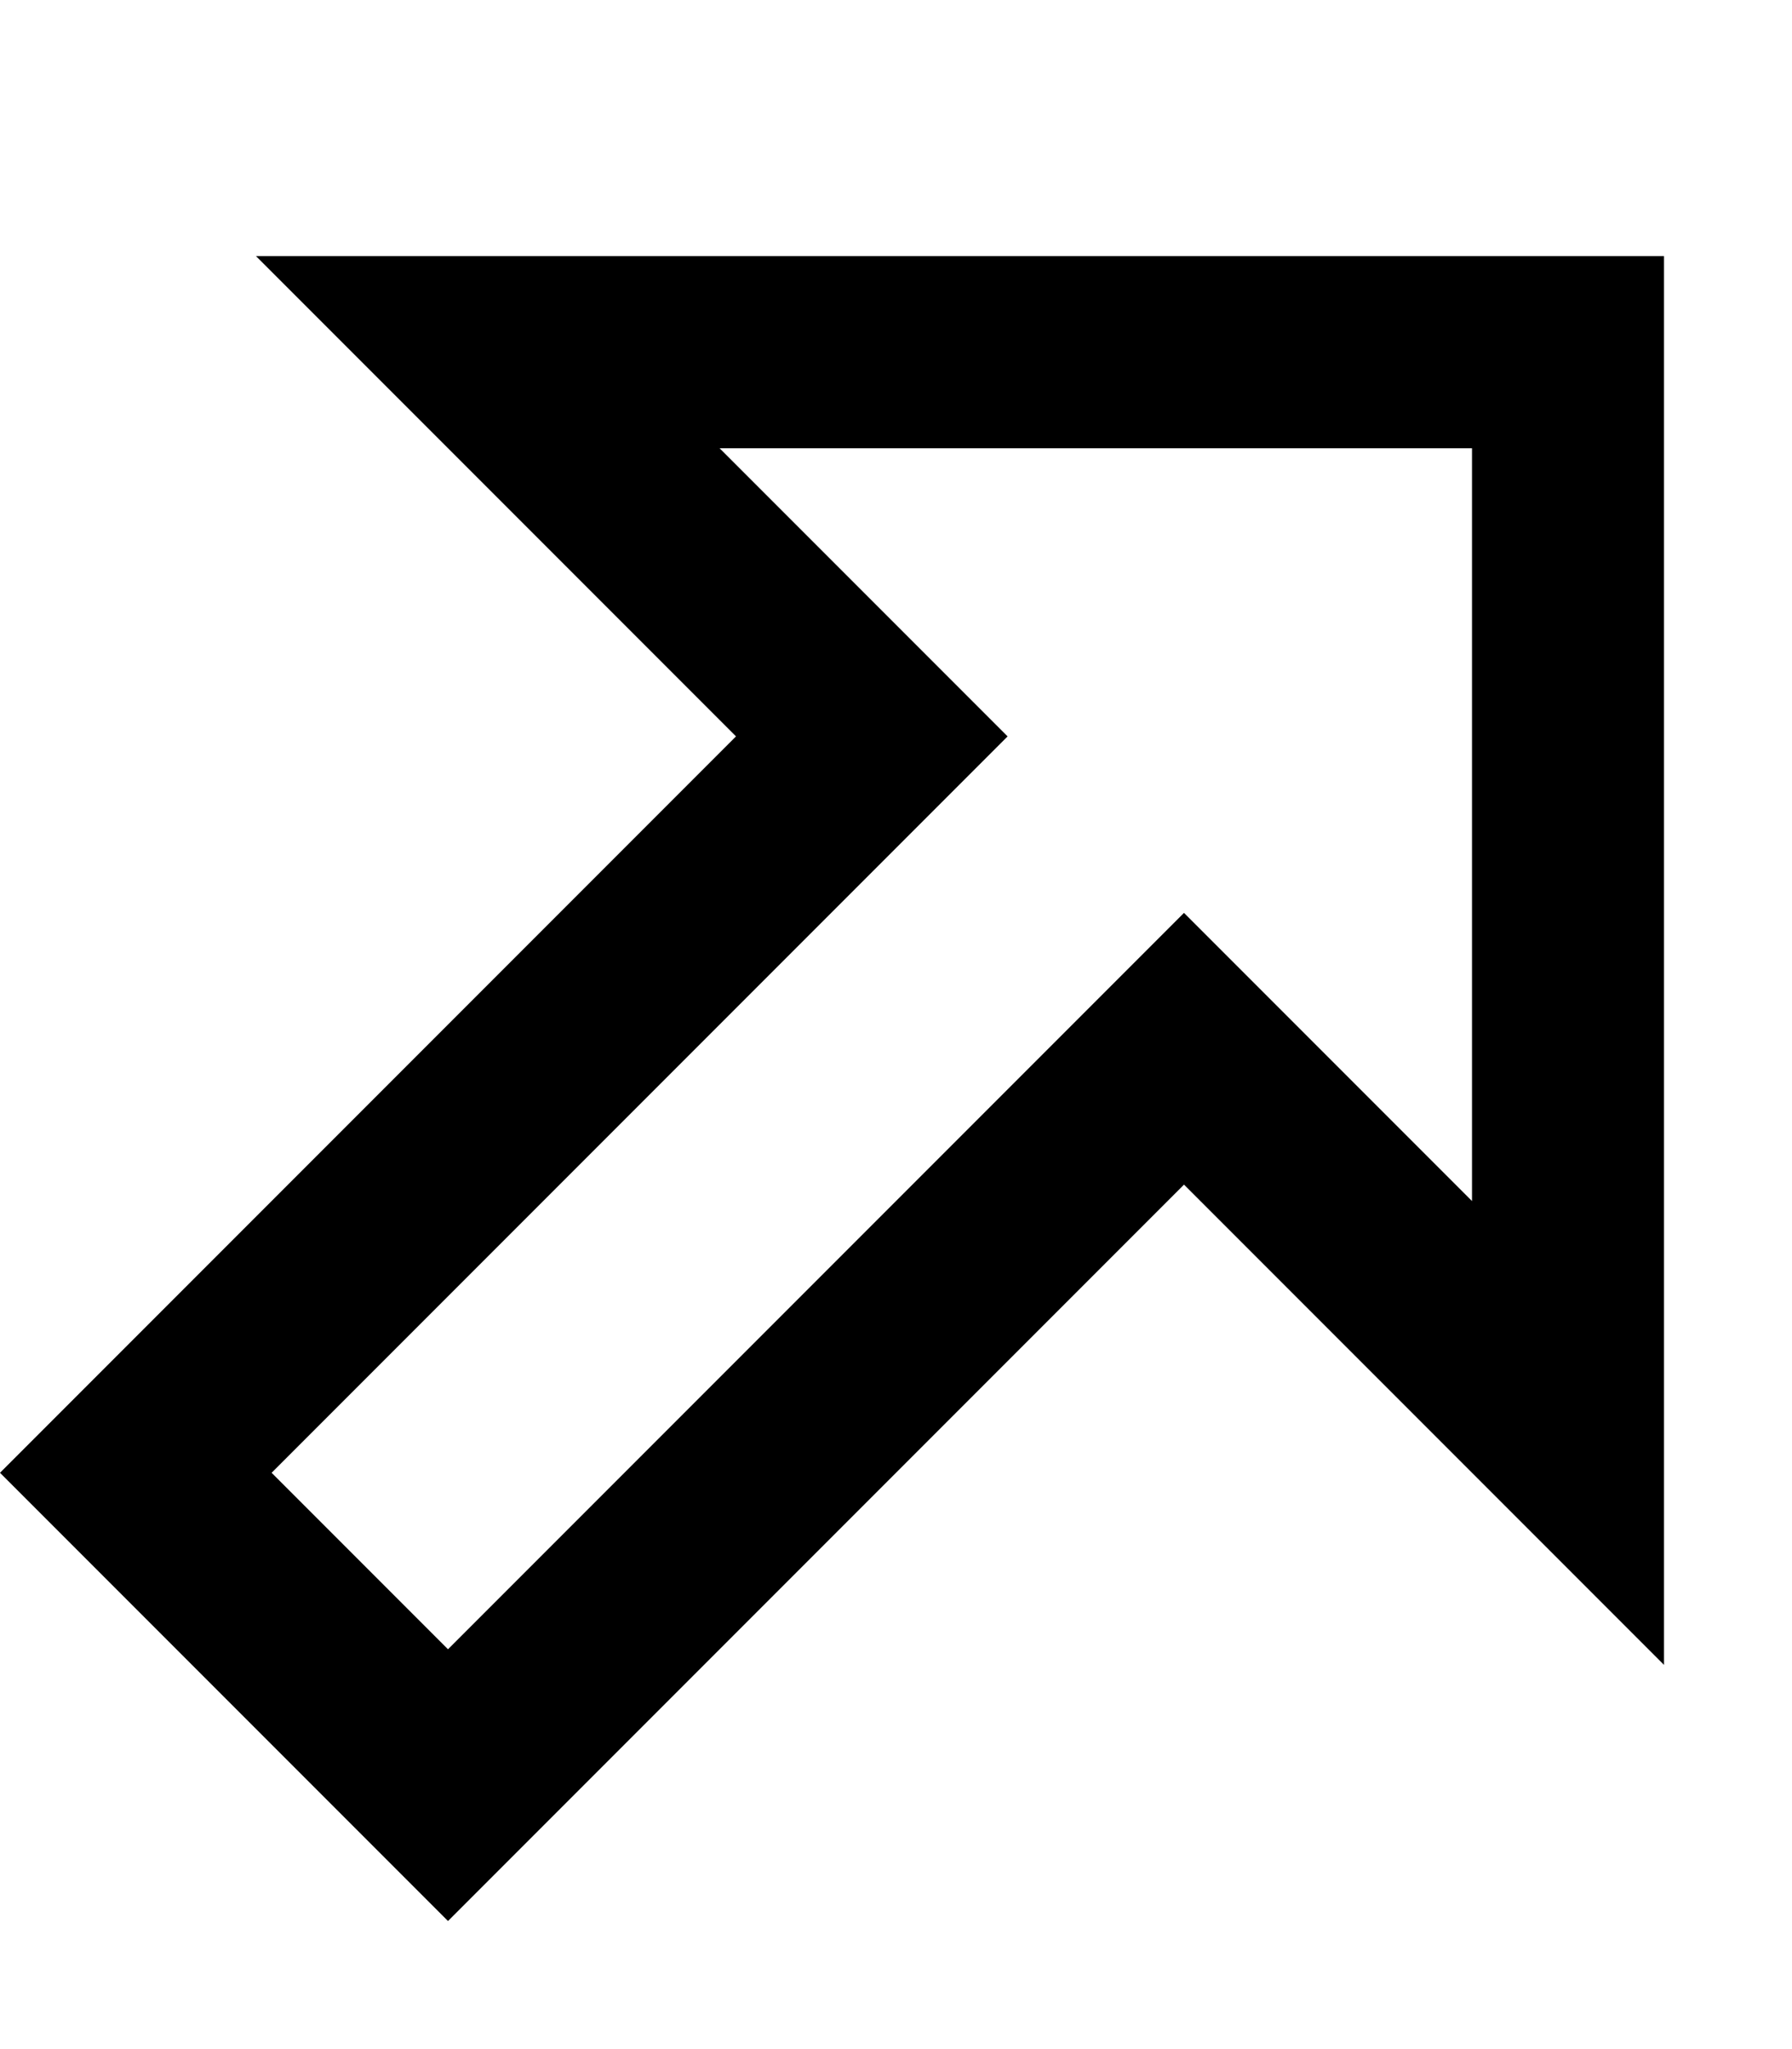
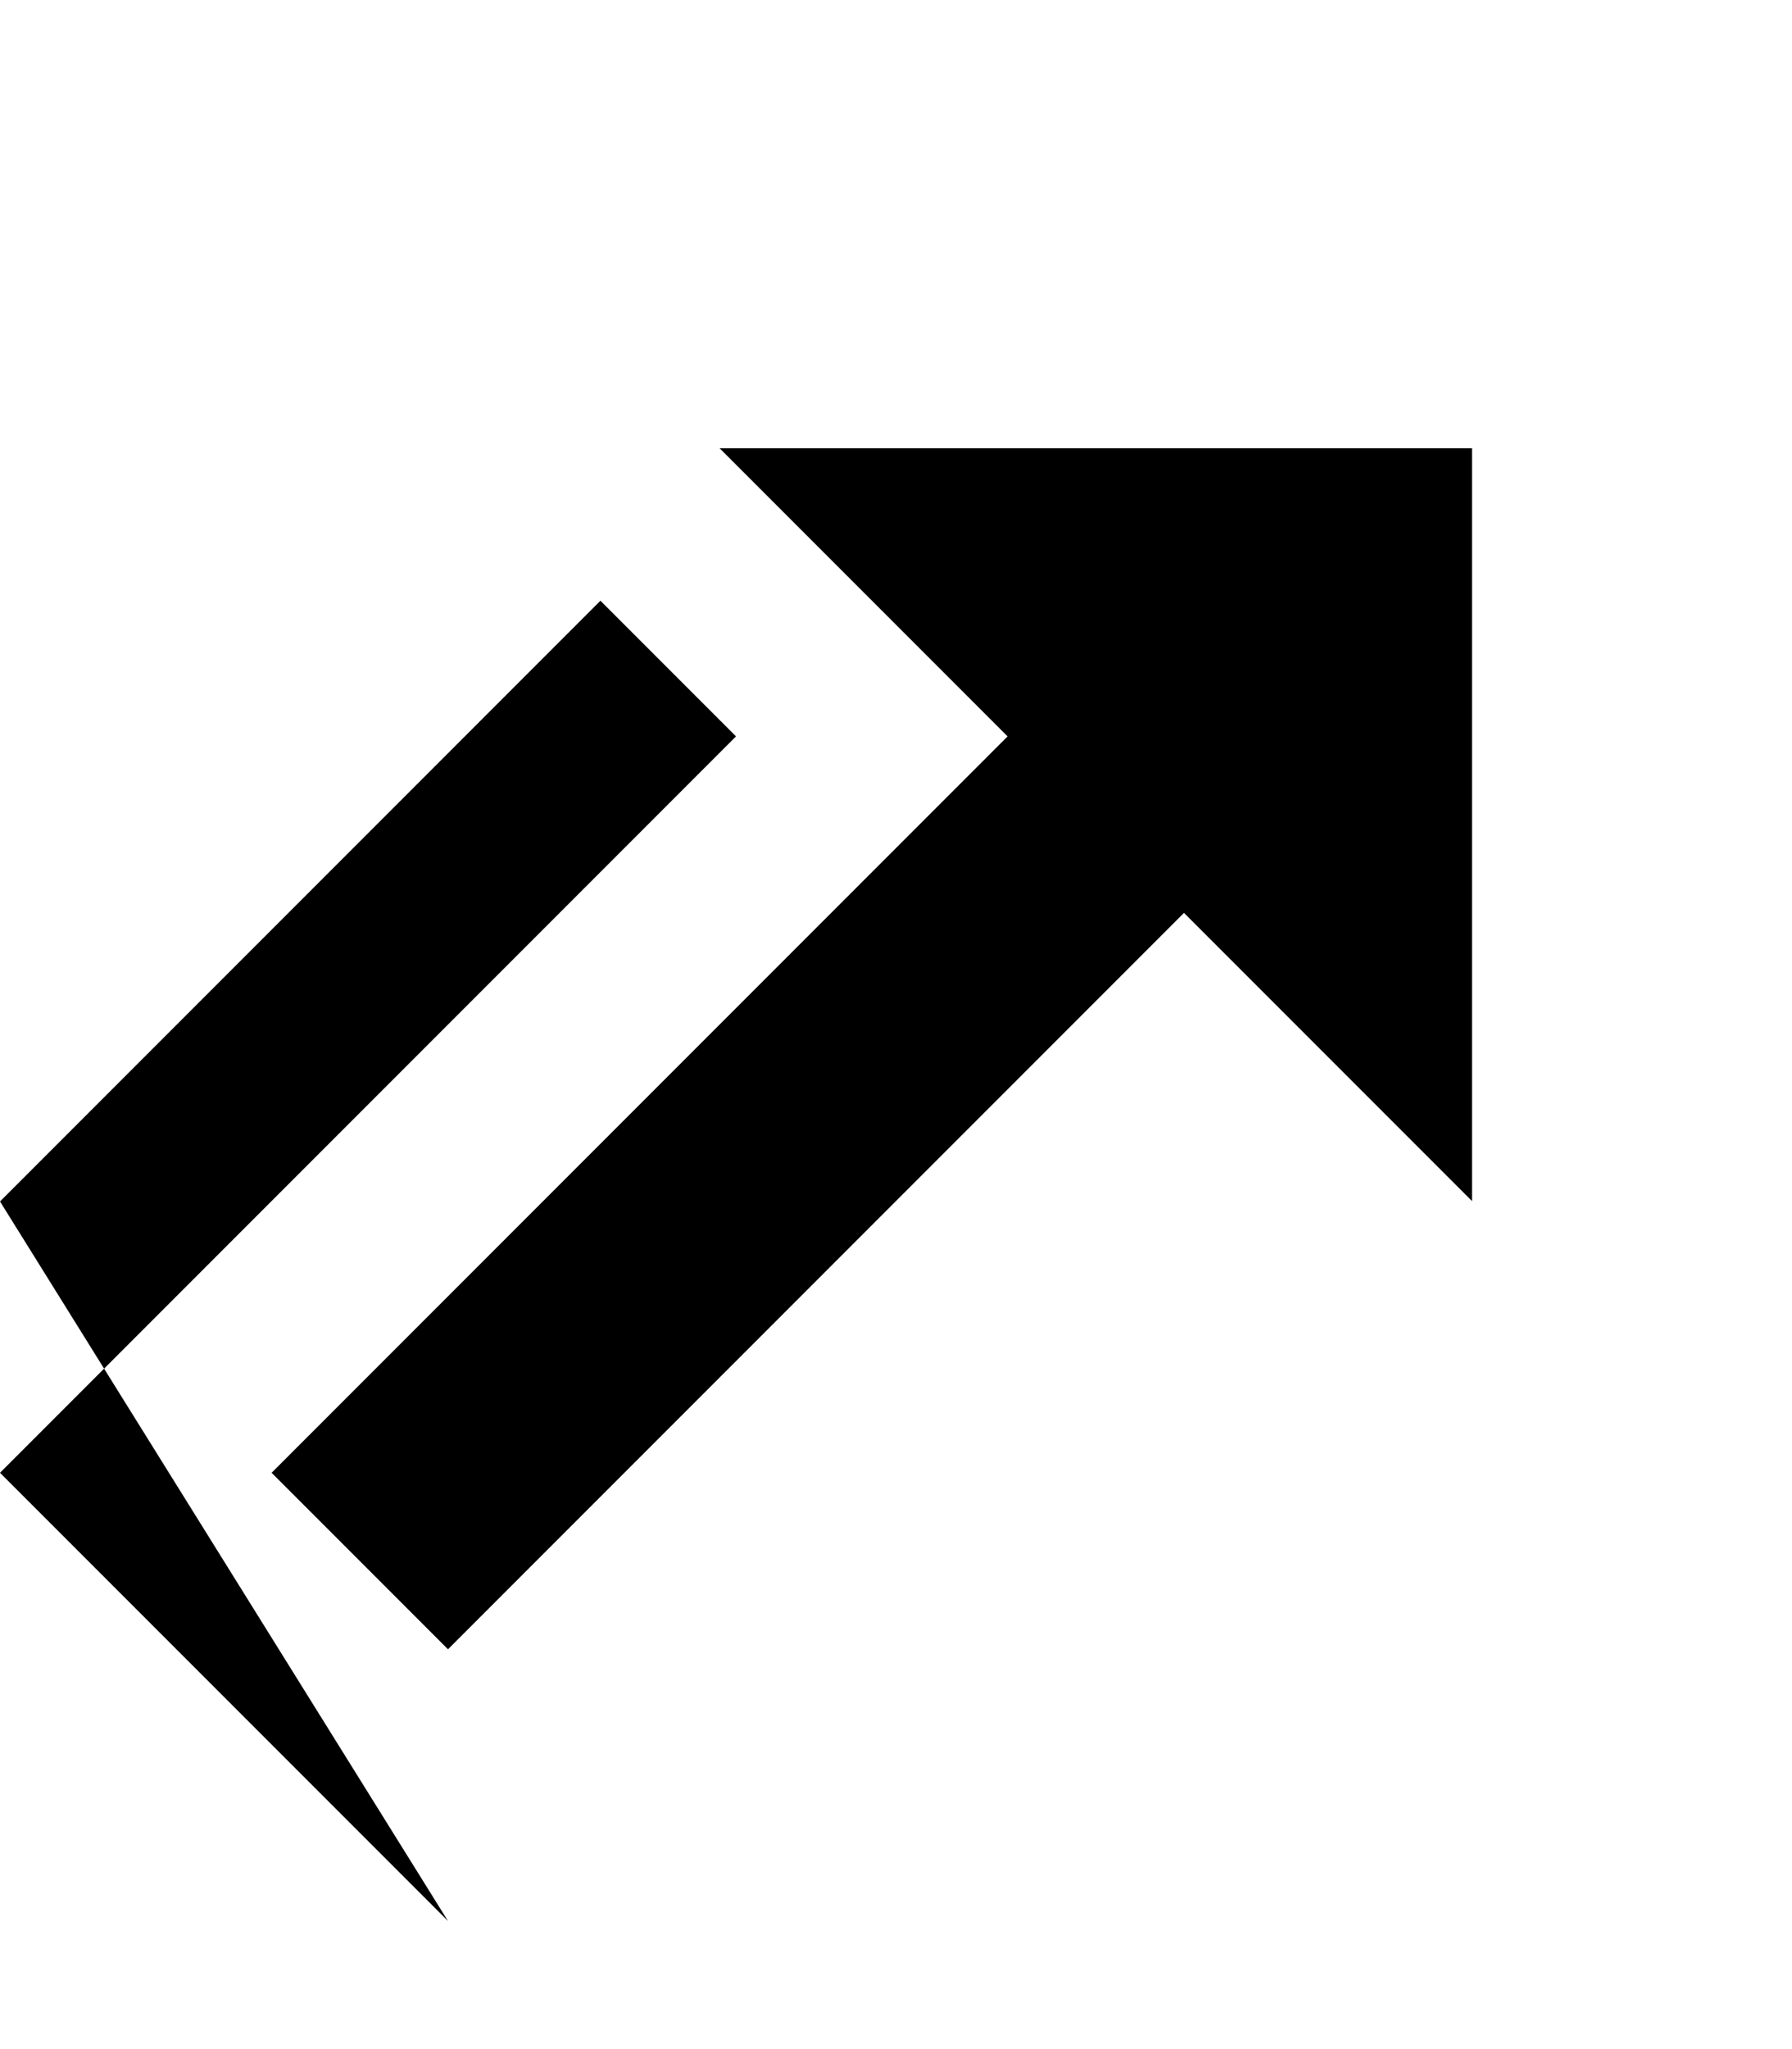
<svg xmlns="http://www.w3.org/2000/svg" viewBox="0 0 448 512">
-   <path fill="currentColor" d="M150.1 150.1L64 64 416 64 416 416 296 296c-8.9 8.9-59 59-150.1 150.1L112 480C62.8 430.8 10.2 378.2 0 368 8.9 359.1 59 309 150.1 217.9L184 184 150.1 150.1zM67.9 368L112 412.1c119.4-119.4 180.7-180.7 184-184 21.9 21.9 45.9 45.9 72 72l0-188.1-188.1 0c26.1 26.1 50.1 50.1 72 72-3.3 3.3-64.6 64.6-184 184z" />
+   <path fill="currentColor" d="M150.1 150.1c-8.9 8.9-59 59-150.1 150.1L112 480C62.8 430.8 10.2 378.2 0 368 8.9 359.1 59 309 150.1 217.9L184 184 150.1 150.1zM67.9 368L112 412.1c119.4-119.4 180.7-180.7 184-184 21.9 21.9 45.9 45.9 72 72l0-188.1-188.1 0c26.1 26.1 50.1 50.1 72 72-3.3 3.3-64.6 64.6-184 184z" />
</svg>